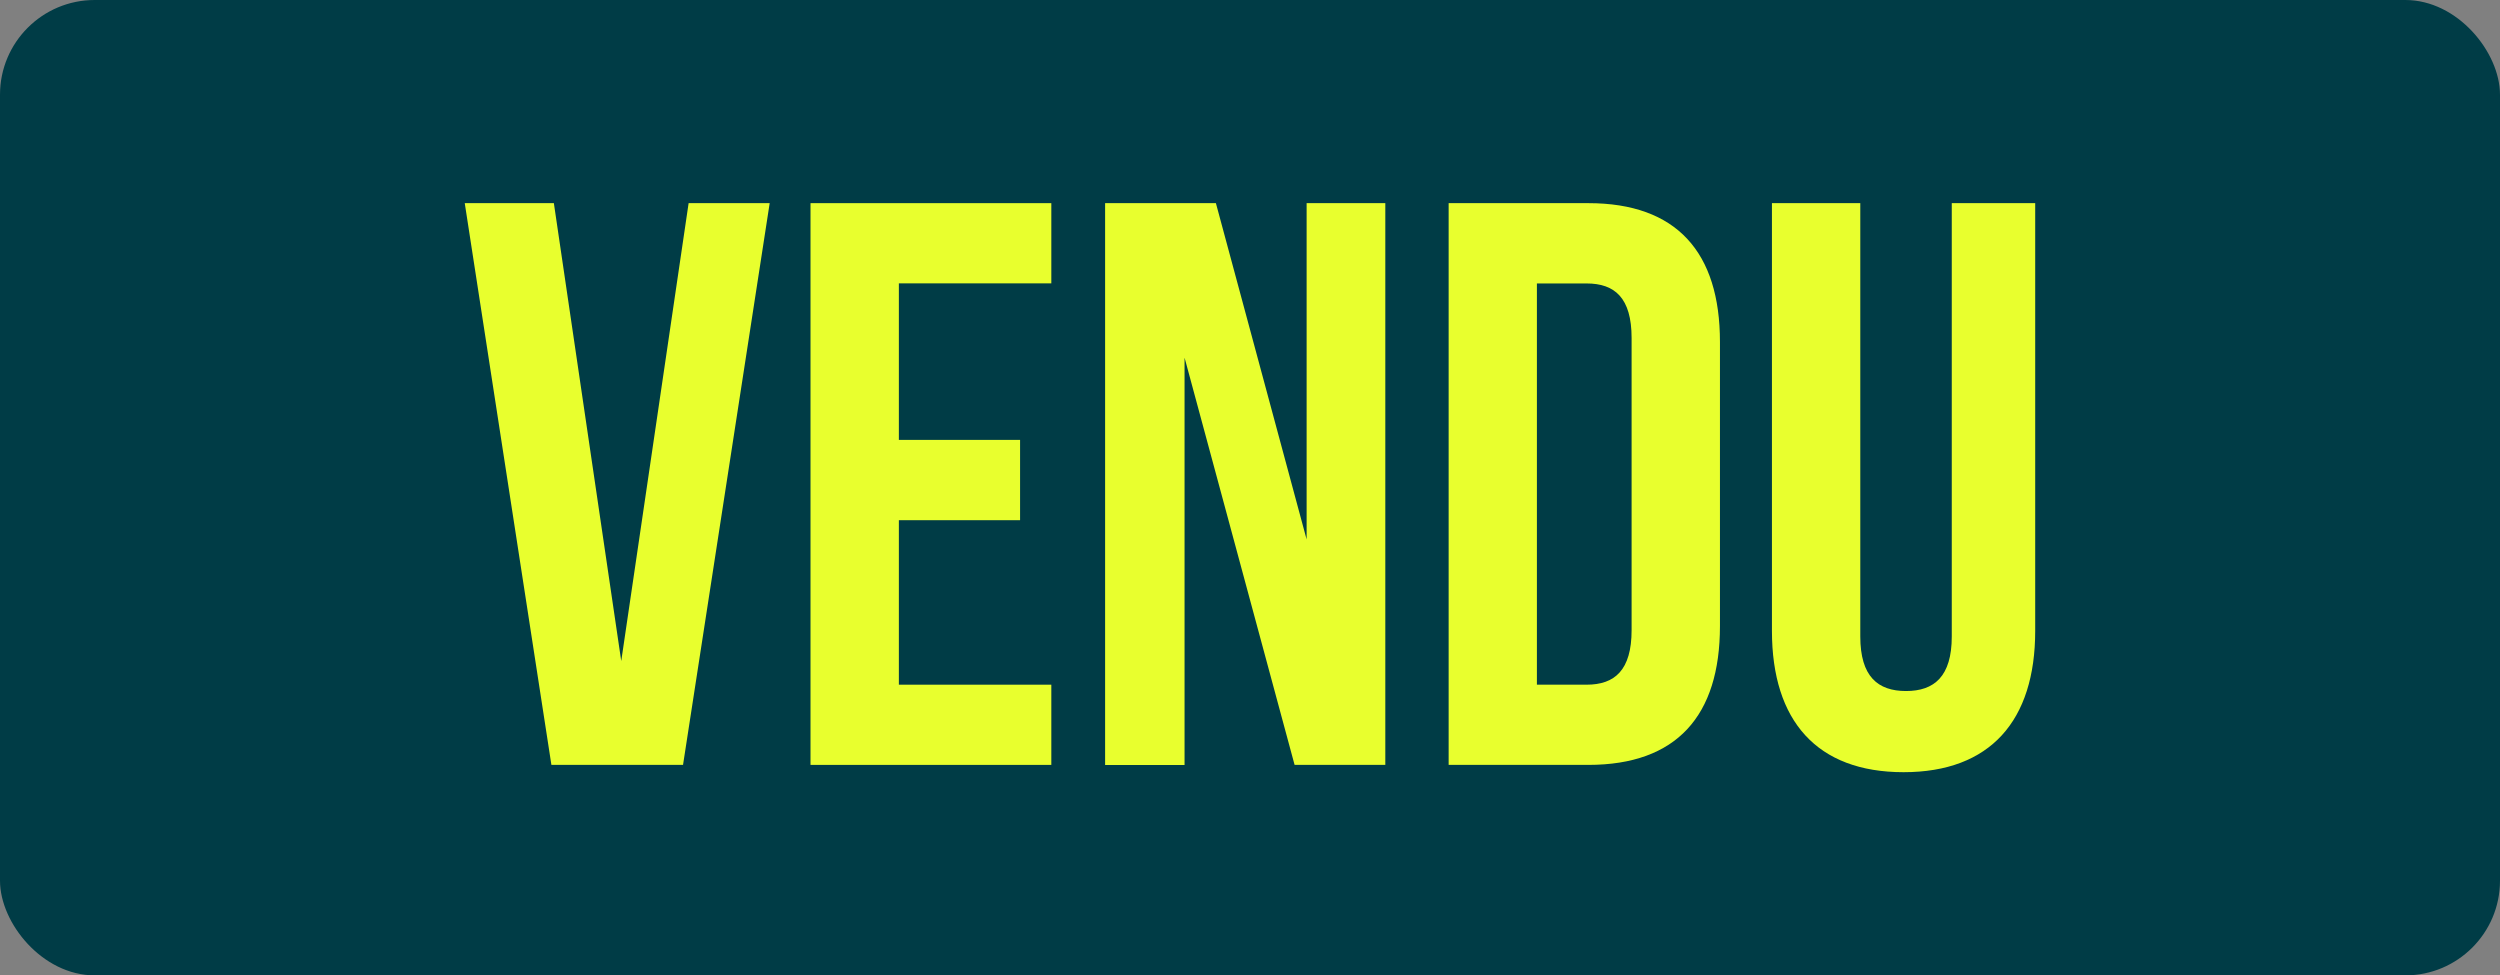
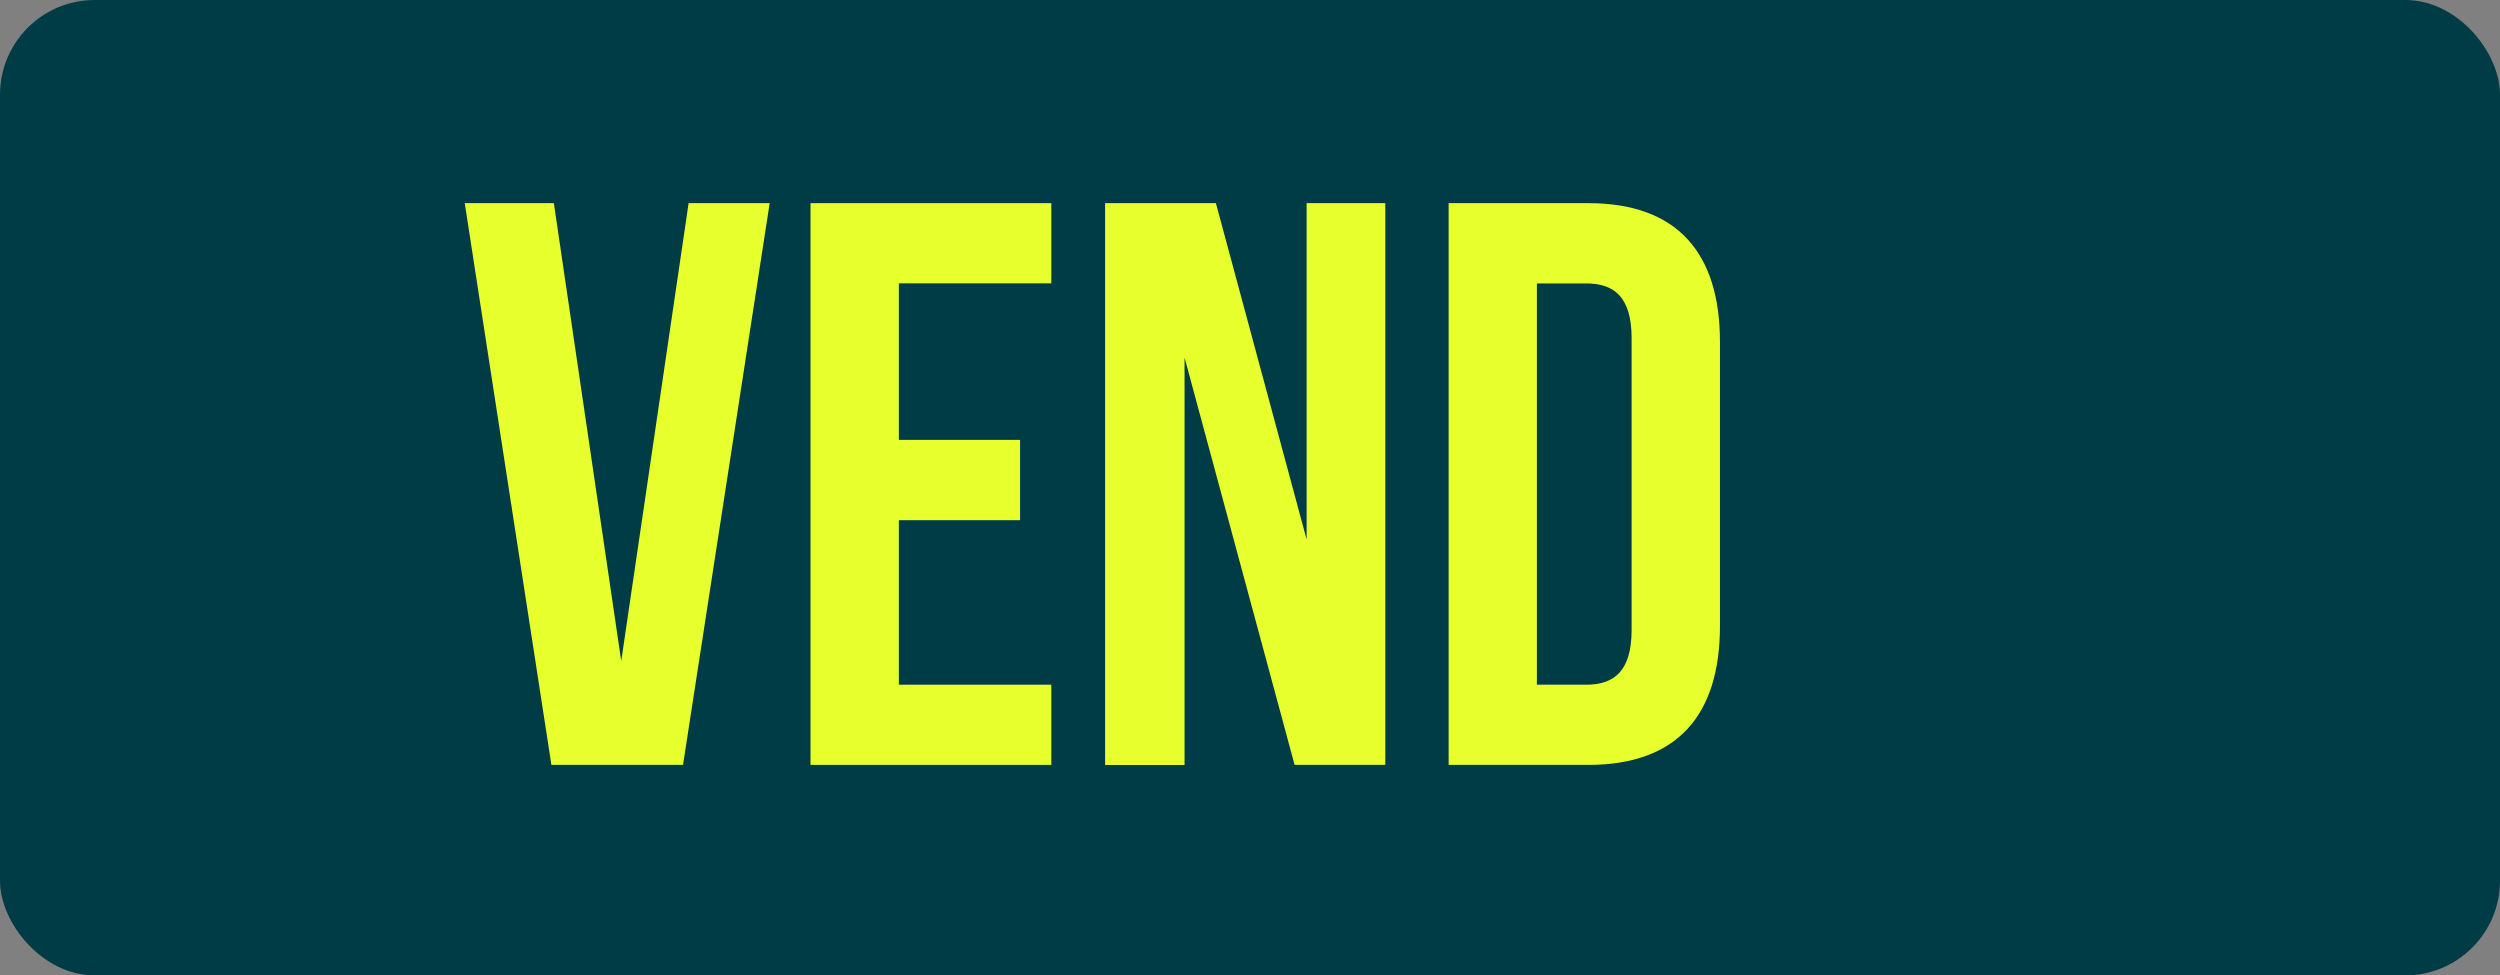
<svg xmlns="http://www.w3.org/2000/svg" width="264" height="103" viewBox="0 0 264 103" fill="none">
  <rect x="0" y="0" width="264" height="103" fill="#808080" stroke="none" />
  <rect width="264" height="103" rx="10" fill="#003C46" />
  <path d="M65.598 69.843L72.718 21.453H81.278L72.128 80.773H58.228L49.078 21.453H58.488L65.608 69.843H65.598Z" fill="#E8FF2E" />
  <path d="M94.92 46.453H107.72V54.933H94.92V72.303H111.02V80.773H85.59V21.453H111.02V29.923H94.92V46.453Z" fill="#E8FF2E" />
  <path d="M125.089 37.813V80.783H116.699V21.453H128.399L137.979 56.963V21.453H146.289V80.773H136.709L125.099 37.803L125.089 37.813Z" fill="#E8FF2E" />
  <path d="M152.977 21.453H167.727C177.047 21.453 181.627 26.623 181.627 36.113V66.113C181.627 75.603 177.047 80.773 167.727 80.773H152.977V21.453ZM162.297 29.923V72.303H167.547C170.517 72.303 172.297 70.773 172.297 66.543V35.693C172.297 31.453 170.517 29.933 167.547 29.933H162.297V29.923Z" fill="#E8FF2E" />
-   <path d="M196.447 21.453V67.213C196.447 71.453 198.307 72.973 201.277 72.973C204.247 72.973 206.107 71.443 206.107 67.213V21.453H214.917V66.623C214.917 76.113 210.167 81.543 201.017 81.543C191.867 81.543 187.117 76.123 187.117 66.623V21.453H196.437H196.447Z" fill="#E8FF2E" />
</svg>